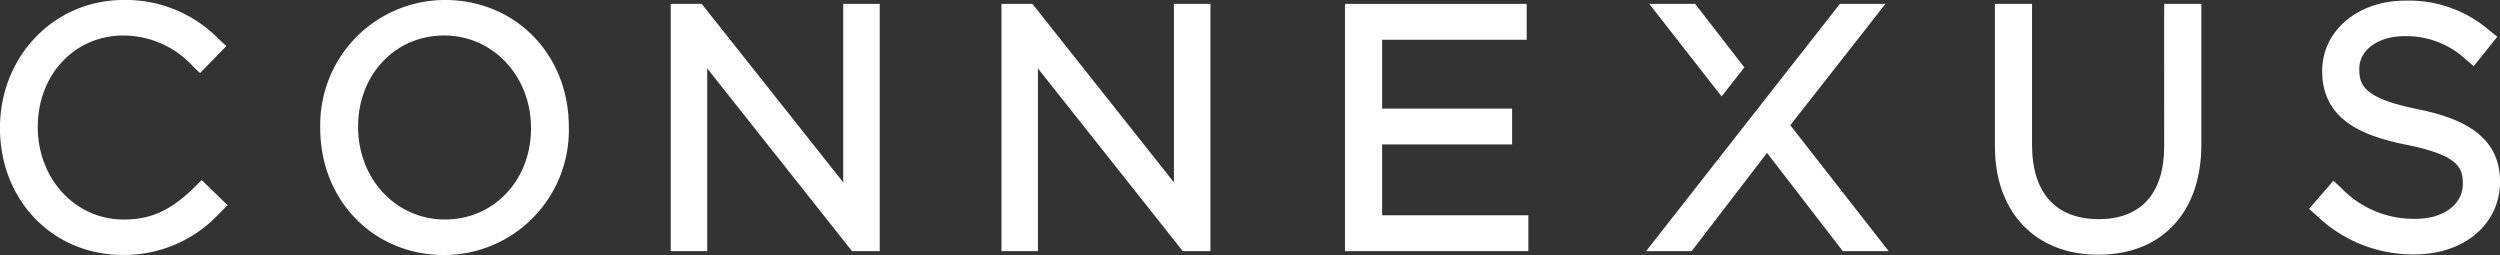
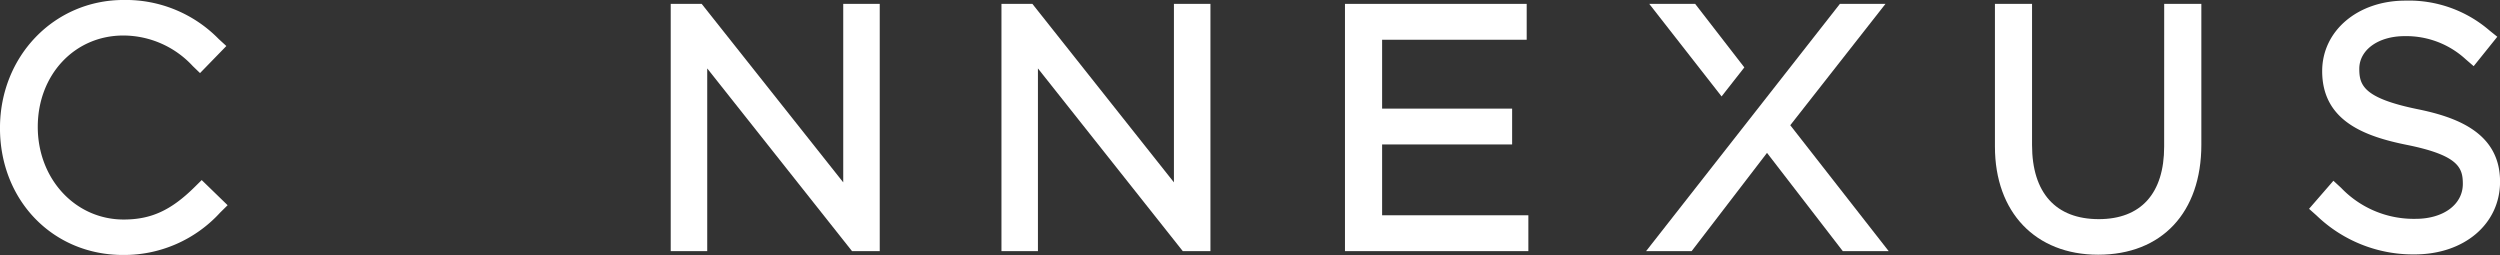
<svg xmlns="http://www.w3.org/2000/svg" width="277.121" height="28.268" viewBox="0 0 277.121 28.268">
  <rect x="0" y="0" width="277.121" height="28.268" fill="#333333" stroke="none" />
  <defs>
    <clipPath id="clip-path">
      <rect id="長方形_1516" data-name="長方形 1516" width="277.121" height="28.268" fill="#fff" />
    </clipPath>
  </defs>
  <g id="グループ_2299" data-name="グループ 2299" clip-path="url(#clip-path)">
    <path id="パス_325" data-name="パス 325" d="M21.577,20.736c-2.621,2.588-4.827,3.6-7.872,3.6-5.337,0-9.517-4.479-9.517-10.269,0-5.772,4.077-10.128,9.481-10.128a10.5,10.5,0,0,1,7.7,3.386l.806.778,2.918-3-.854-.783A14.4,14.4,0,0,0,13.705,0C6.021,0,0,6.207,0,14.2c0,8.017,5.861,14.064,13.636,14.064a14.415,14.415,0,0,0,10.779-4.707l.819-.807L22.36,19.962Z" transform="translate(-0.002 -0.002)" fill="#fff" />
-     <path id="パス_326" data-name="パス 326" d="M35.762,0A13.848,13.848,0,0,0,21.945,14.207c0,8.016,5.908,14.064,13.739,14.064A13.843,13.843,0,0,0,49.5,14.066C49.5,6.047,43.591,0,35.762,0m0,24.333c-5.4,0-9.622-4.479-9.622-10.268s4.1-10.128,9.544-10.128c5.4,0,9.625,4.479,9.625,10.269,0,5.772-4.107,10.127-9.548,10.127" transform="translate(13.554 -0.002)" fill="#fff" />
    <path id="パス_327" data-name="パス 327" d="M65.083,20.051,49.393.267H45.96V27.674h4.047V7.422L66.057,27.674h3.072V.267H65.083Z" transform="translate(28.388 0.163)" fill="#fff" />
    <path id="パス_328" data-name="パス 328" d="M87.741,20.051,72.051.267H68.623V27.674h4.043V7.422L88.722,27.674h3.066V.267H87.741Z" transform="translate(42.387 0.163)" fill="#fff" />
    <path id="パス_329" data-name="パス 329" d="M96.279,15.849h14.412V11.877H96.279V4.243h16.026V.267H92.162V27.674H112.49V23.7H96.279Z" transform="translate(56.926 0.163)" fill="#fff" />
    <path id="パス_330" data-name="パス 330" d="M123.551,7.31,118.1.267h-5.088l8.017,10.258Z" transform="translate(69.806 0.163)" fill="#fff" />
    <path id="パス_331" data-name="パス 331" d="M128.778,13.718,139.331.267h-5.052L112.795,27.675h5.049L126.2,16.783l8.4,10.892h5.088Z" transform="translate(69.671 0.163)" fill="#fff" />
    <path id="パス_332" data-name="パス 332" d="M155.458,16.09c0,5.185-2.575,8.038-7.251,8.038-4.767,0-7.393-2.918-7.393-8.218V.266H136.7V16.09c0,7.278,4.489,11.981,11.442,11.981,7.055,0,11.439-4.674,11.439-12.2V.266h-4.119Z" transform="translate(84.435 0.163)" fill="#fff" />
    <path id="パス_333" data-name="パス 333" d="M170.232,12.072c-5.964-1.223-6.438-2.655-6.438-4.471,0-2.1,2.113-3.62,5.023-3.62a9.736,9.736,0,0,1,6.775,2.567l.882.762,2.619-3.26-.878-.705a13.67,13.67,0,0,0-9.326-3.3c-5.251,0-9.208,3.328-9.208,7.813,0,5.537,4.741,7.242,9.386,8.177,5.751,1.158,6.205,2.553,6.205,4.326,0,2.279-2.152,3.871-5.23,3.871a11.13,11.13,0,0,1-8.266-3.438l-.851-.783-2.7,3.111.827.736a15.4,15.4,0,0,0,10.884,4.316c5.481,0,9.462-3.36,9.462-8.064,0-5.471-4.9-7.168-9.159-8.037" transform="translate(97.729 0.025)" fill="#fff" />
  </g>
</svg>